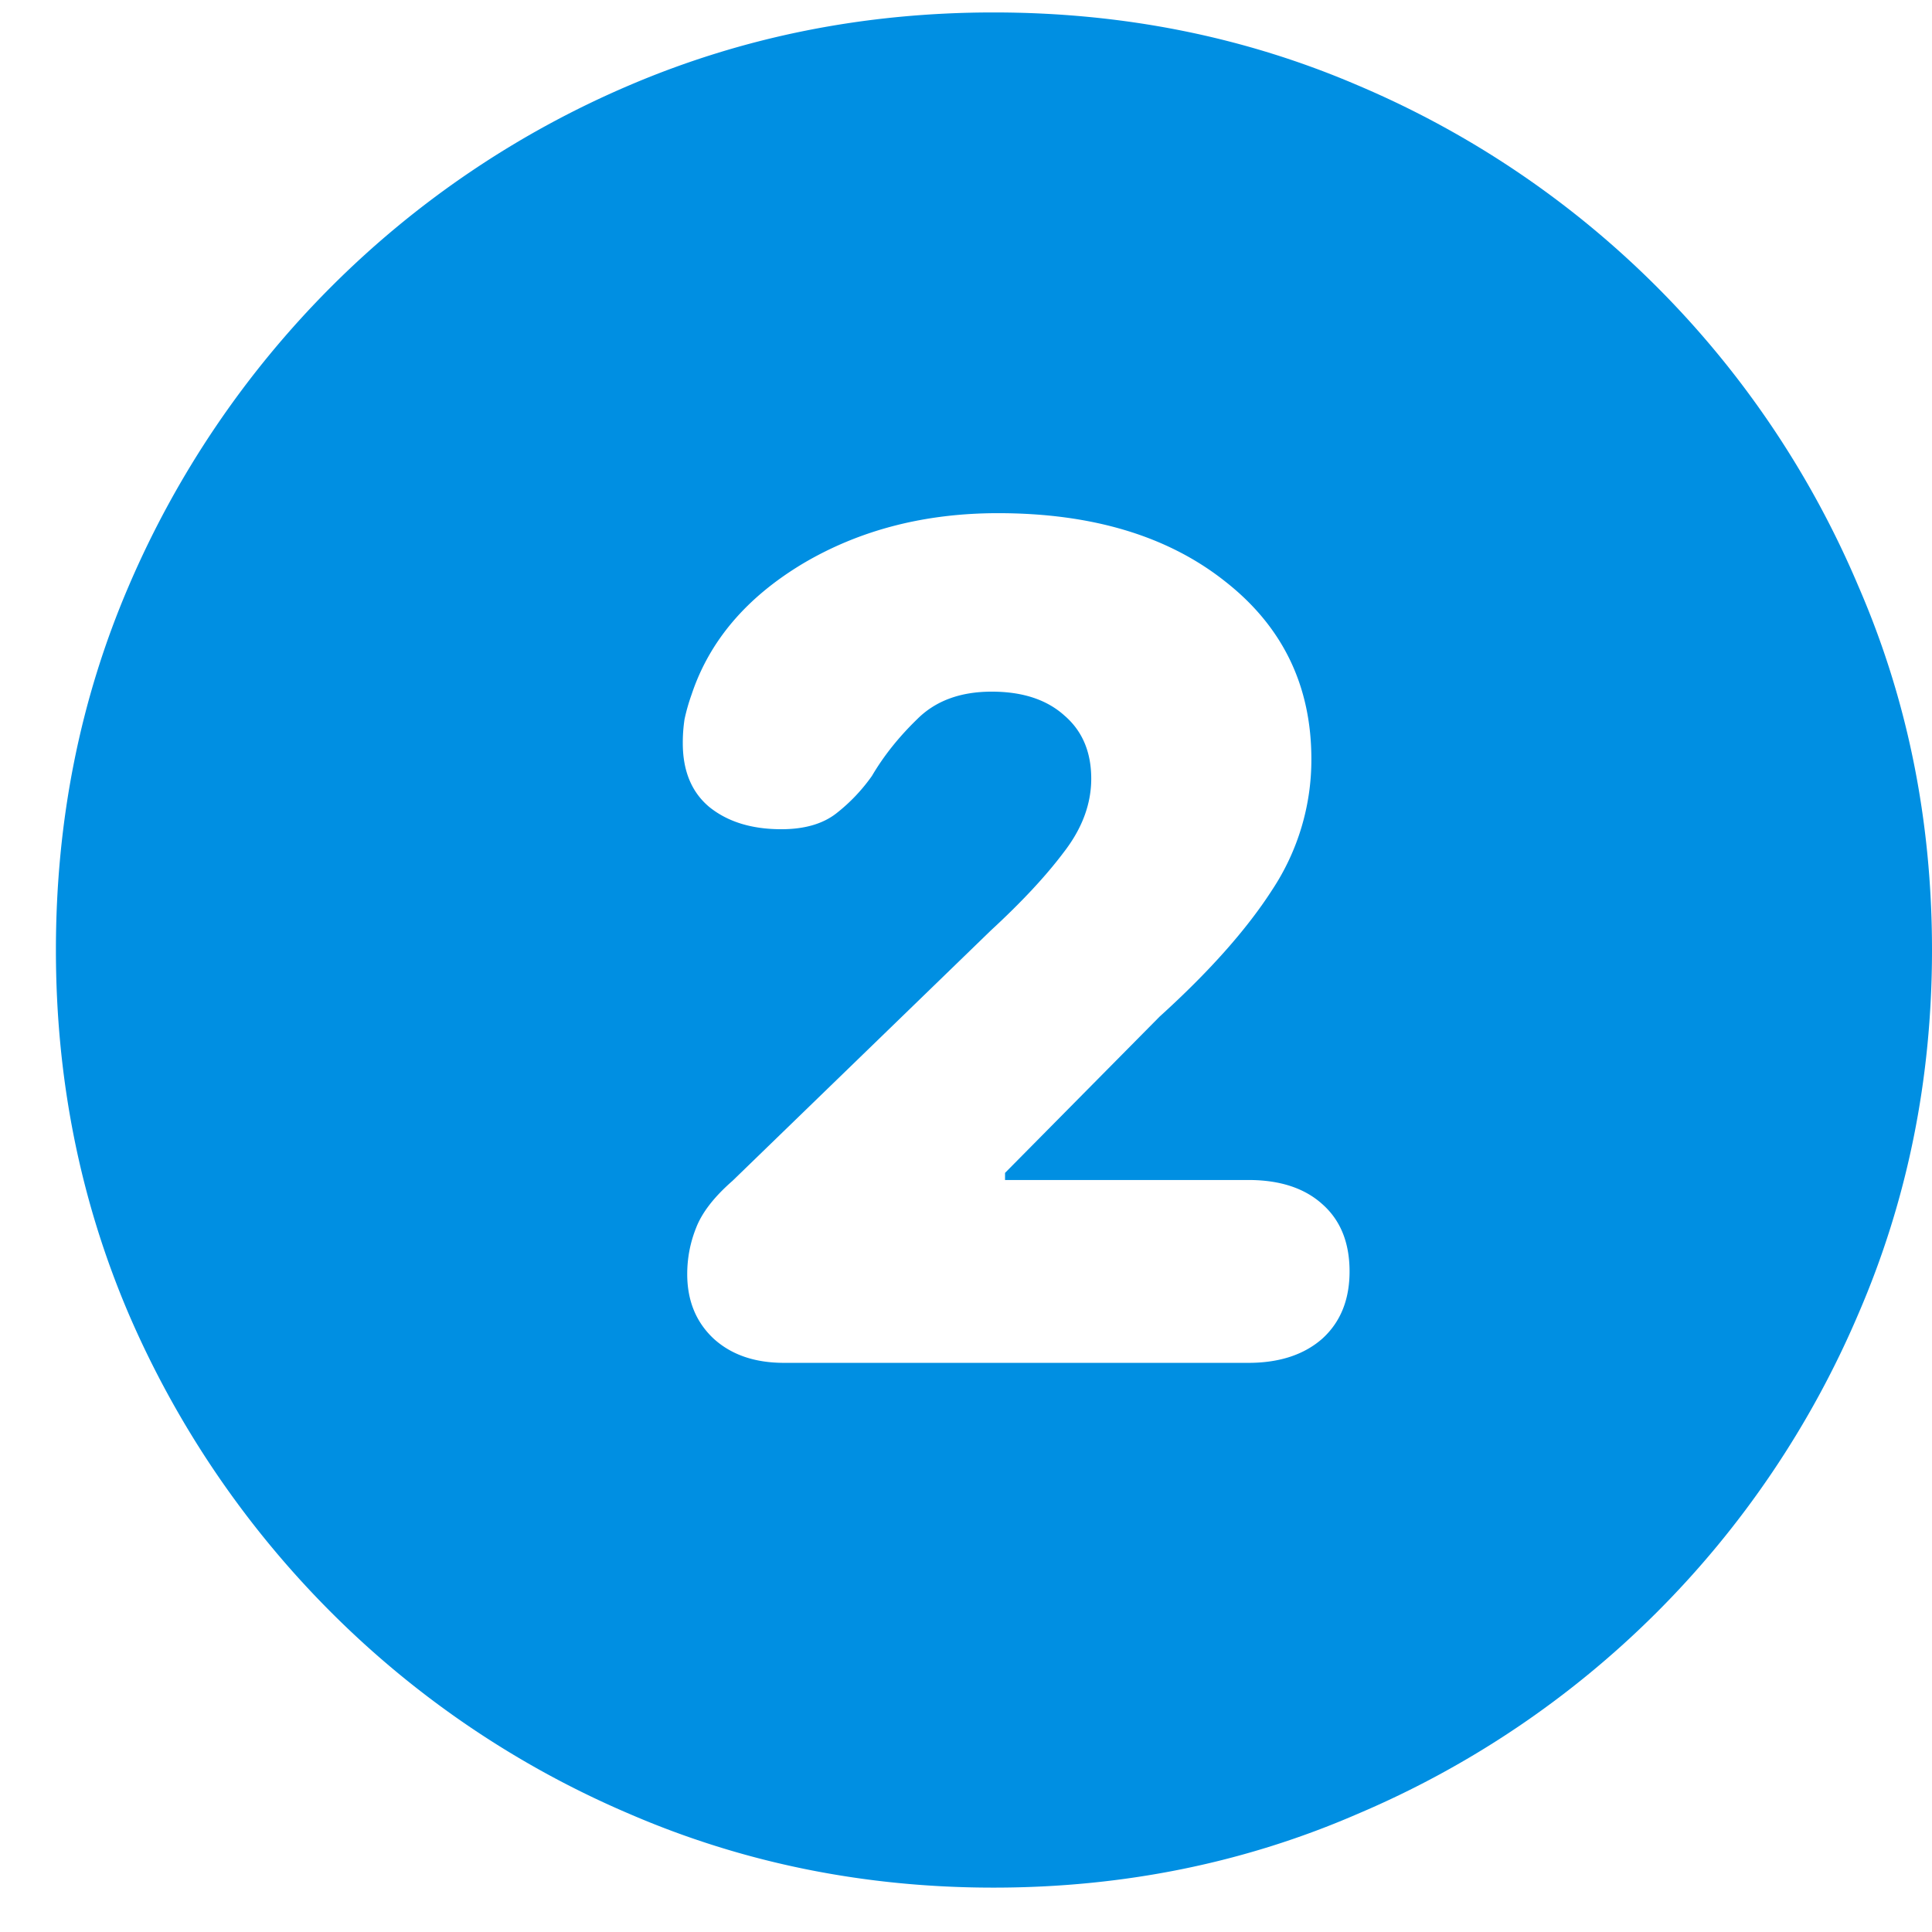
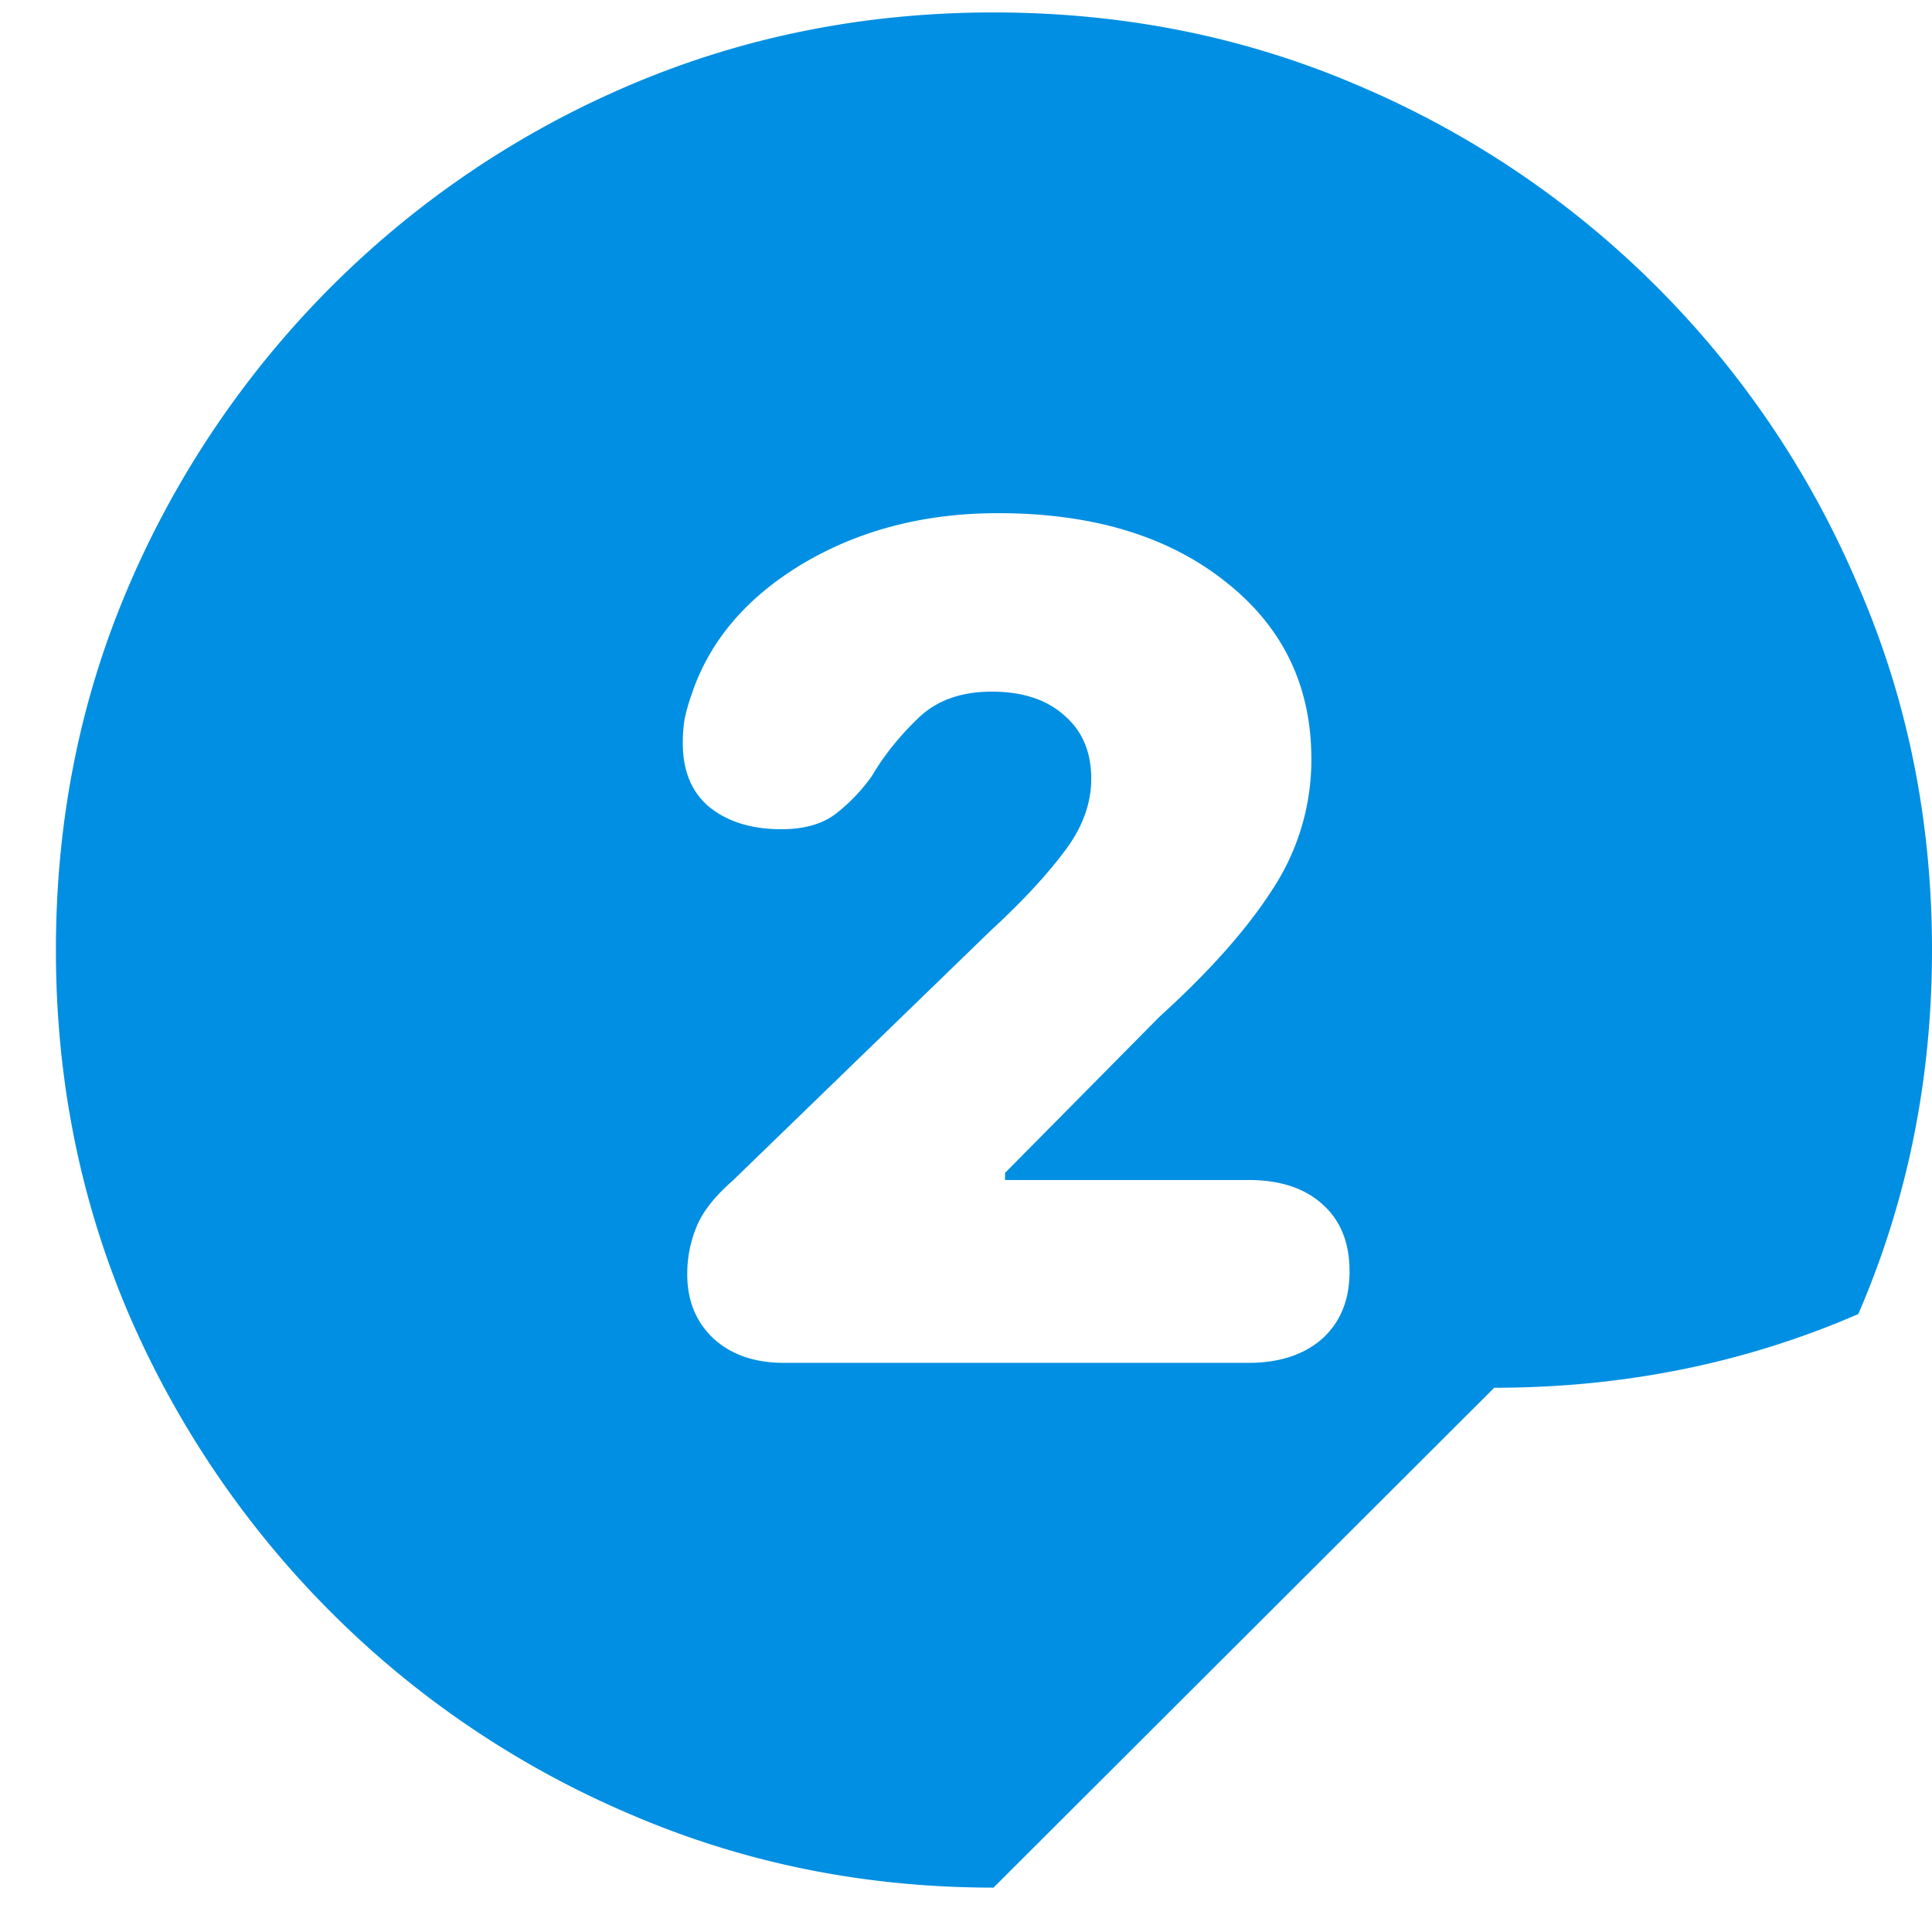
<svg xmlns="http://www.w3.org/2000/svg" width="34" height="34" fill="none">
-   <path d="M17.484 33.219c-2.27 0-4.406-.433-6.406-1.297a16.632 16.632 0 01-5.25-3.547 16.85 16.85 0 01-3.562-5.25c-.855-2-1.282-4.135-1.282-6.406 0-2.282.427-4.417 1.282-6.407a16.8 16.8 0 013.562-5.265 16.63 16.63 0 015.25-3.547c2-.854 4.136-1.281 6.406-1.281 2.282 0 4.417.427 6.407 1.281a16.582 16.582 0 018.812 8.813c.865 1.99 1.297 4.124 1.297 6.406 0 2.27-.432 4.406-1.297 6.406a16.628 16.628 0 01-8.812 8.797c-1.99.864-4.125 1.297-6.407 1.297zm-3.687-9.235h8.172c.541 0 .974-.14 1.297-.422.323-.291.484-.687.484-1.187 0-.51-.162-.906-.484-1.188-.313-.28-.745-.421-1.297-.421h-4.282v-.125l2.72-2.75c.874-.792 1.536-1.537 1.984-2.235a4.148 4.148 0 00.687-2.297c0-1.291-.505-2.333-1.515-3.125-1.01-.802-2.344-1.203-4-1.203-1.292 0-2.438.297-3.438.89-.99.595-1.64 1.36-1.953 2.298a3.436 3.436 0 00-.125.437 2.757 2.757 0 00-.031.422c0 .49.156.865.468 1.125.323.26.745.39 1.266.39.406 0 .73-.093.969-.28.24-.188.448-.407.625-.657.208-.354.474-.687.797-1 .323-.323.76-.484 1.312-.484.542 0 .969.14 1.281.422.313.27.47.64.47 1.11 0 .447-.162.88-.485 1.296-.313.417-.74.875-1.282 1.375l-4.546 4.406c-.323.282-.537.558-.641.828-.104.26-.156.532-.156.813 0 .469.156.849.469 1.14.312.282.723.422 1.234.422z" fill="#008FE2" />
+   <path d="M17.484 33.219c-2.27 0-4.406-.433-6.406-1.297a16.632 16.632 0 01-5.25-3.547 16.85 16.85 0 01-3.562-5.25c-.855-2-1.282-4.135-1.282-6.406 0-2.282.427-4.417 1.282-6.407a16.8 16.8 0 013.562-5.265 16.63 16.63 0 015.25-3.547c2-.854 4.136-1.281 6.406-1.281 2.282 0 4.417.427 6.407 1.281a16.582 16.582 0 018.812 8.813c.865 1.99 1.297 4.124 1.297 6.406 0 2.27-.432 4.406-1.297 6.406c-1.99.864-4.125 1.297-6.407 1.297zm-3.687-9.235h8.172c.541 0 .974-.14 1.297-.422.323-.291.484-.687.484-1.187 0-.51-.162-.906-.484-1.188-.313-.28-.745-.421-1.297-.421h-4.282v-.125l2.72-2.75c.874-.792 1.536-1.537 1.984-2.235a4.148 4.148 0 00.687-2.297c0-1.291-.505-2.333-1.515-3.125-1.01-.802-2.344-1.203-4-1.203-1.292 0-2.438.297-3.438.89-.99.595-1.64 1.36-1.953 2.298a3.436 3.436 0 00-.125.437 2.757 2.757 0 00-.031.422c0 .49.156.865.468 1.125.323.26.745.39 1.266.39.406 0 .73-.093.969-.28.24-.188.448-.407.625-.657.208-.354.474-.687.797-1 .323-.323.76-.484 1.312-.484.542 0 .969.14 1.281.422.313.27.47.64.47 1.11 0 .447-.162.88-.485 1.296-.313.417-.74.875-1.282 1.375l-4.546 4.406c-.323.282-.537.558-.641.828-.104.26-.156.532-.156.813 0 .469.156.849.469 1.14.312.282.723.422 1.234.422z" fill="#008FE2" />
</svg>